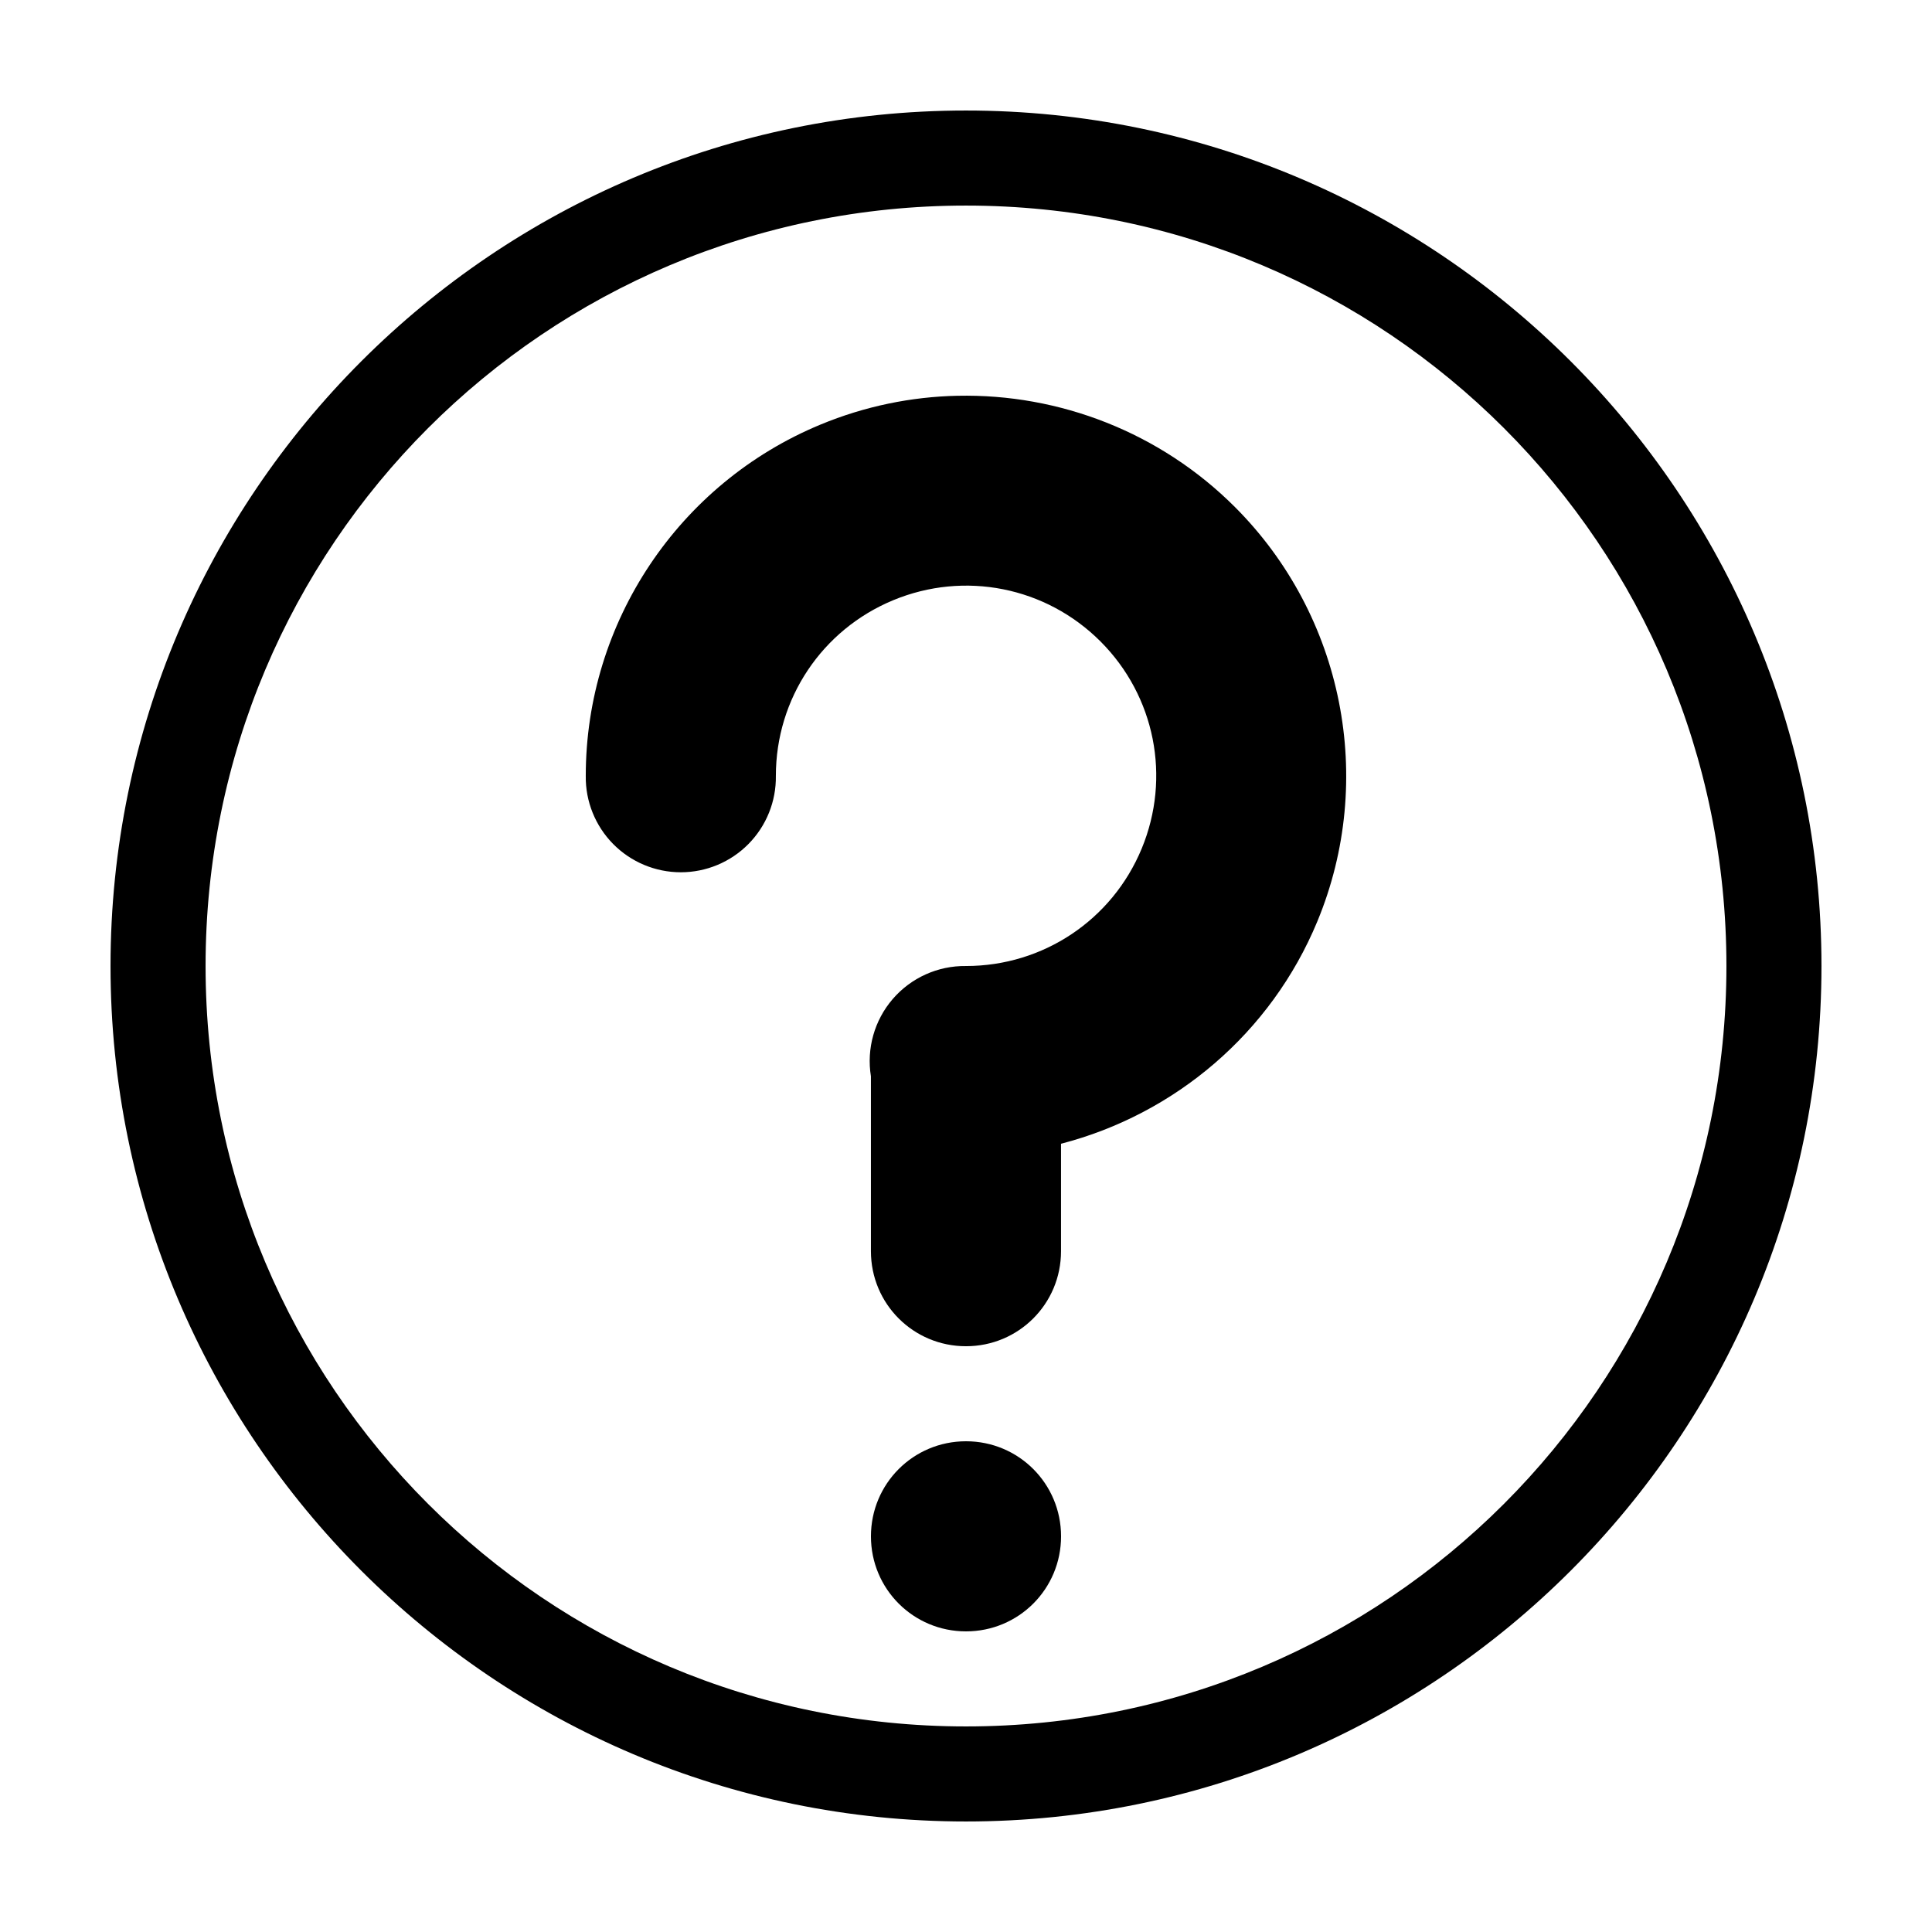
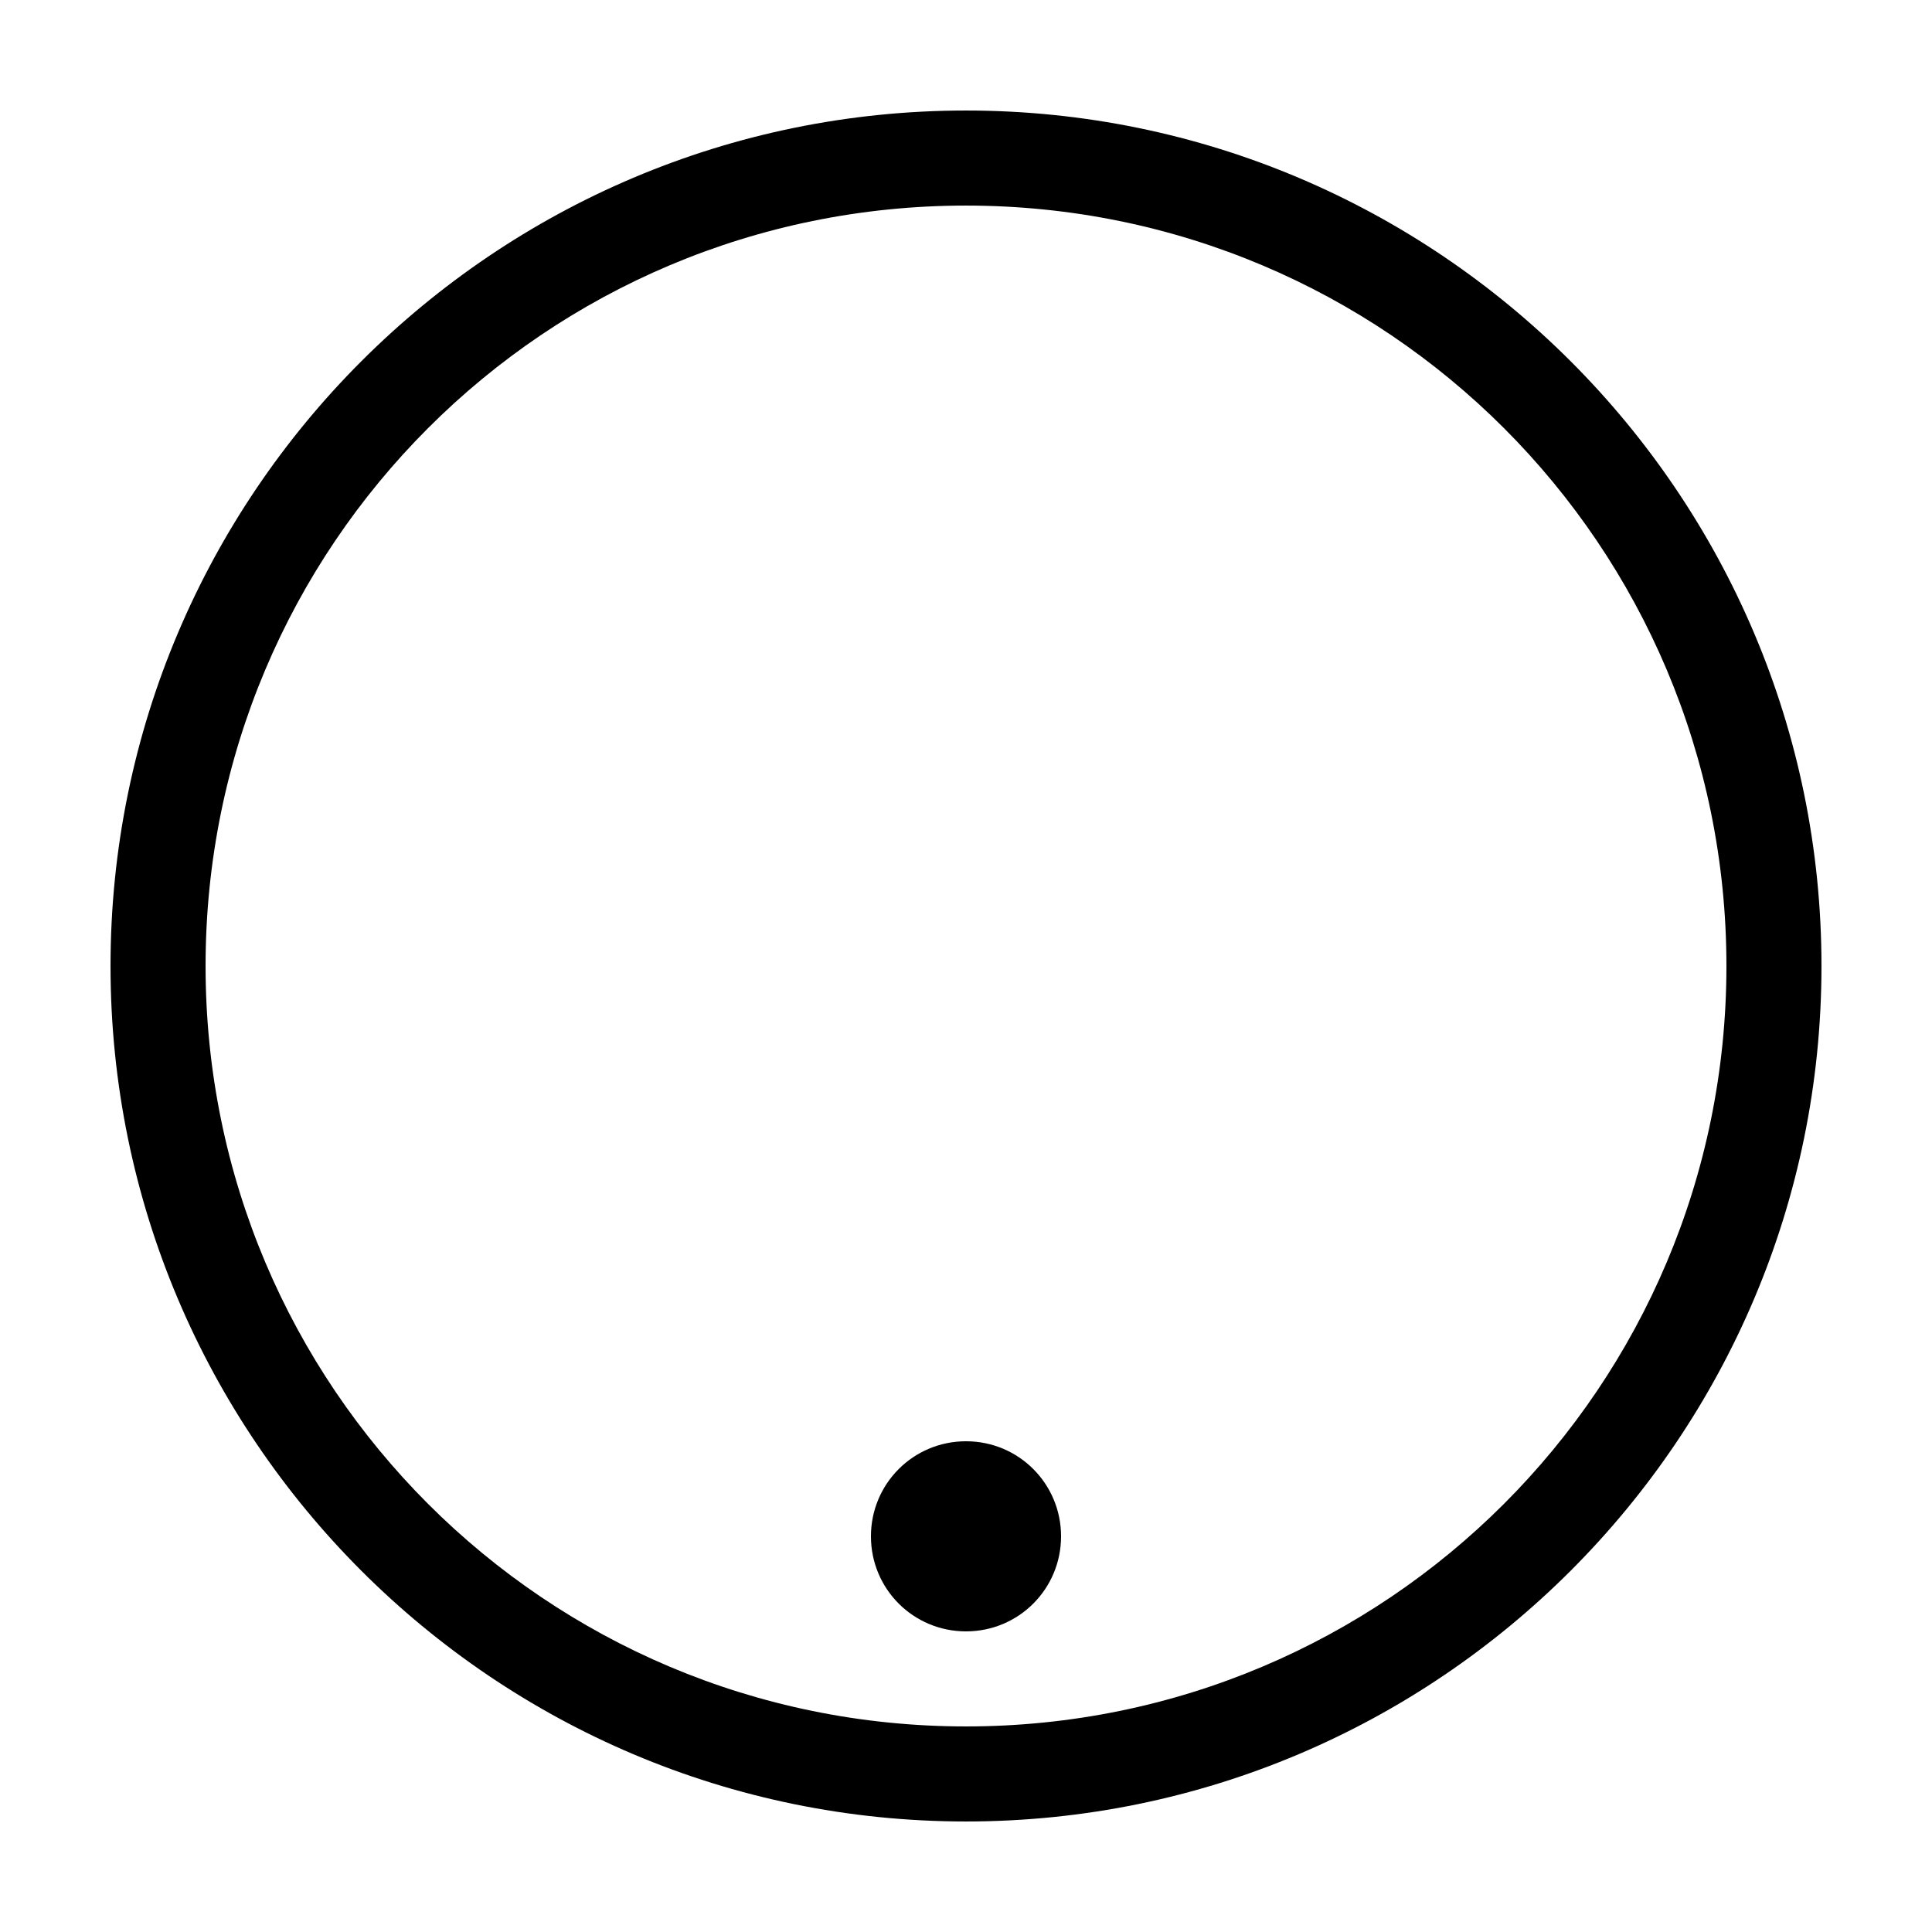
<svg xmlns="http://www.w3.org/2000/svg" fill="#000000" width="800px" height="800px" version="1.1" viewBox="144 144 512 512">
  <g>
-     <path d="m397.77 248.88c-12.266 0.262-24.582 2.769-36.328 7.637-37.59 15.57-62.207 52.41-62.207 93.098-0.098 6.742 2.516 13.242 7.25 18.043 4.734 4.801 11.195 7.504 17.938 7.504 6.746 0 13.207-2.703 17.941-7.504 4.734-4.801 7.348-11.301 7.25-18.043 0-20.453 12.207-38.727 31.105-46.555 18.895-7.828 40.453-3.539 54.918 10.922 14.461 14.465 18.75 36.02 10.922 54.918-7.828 18.895-26.102 31.105-46.555 31.105h-0.008-0.012c-7.441-0.094-14.539 3.109-19.398 8.746-4.856 5.637-6.973 13.133-5.781 20.477v46.348c0 13.957 11.234 25.191 25.191 25.191 13.953 0 25.188-11.234 25.188-25.191v-28.469c30.156-7.812 55.66-29.305 67.926-58.922 15.57-37.586 6.926-81.055-21.844-109.82-19.777-19.777-46.508-30.055-73.496-29.48z" />
    <path d="m400 525.95c13.957 0 25.191 11.234 25.191 25.191s-11.234 25.191-25.191 25.191-25.191-11.234-25.191-25.191 11.234-25.191 25.191-25.191z" />
    <path d="m400 173.29c-125.06 0-226.71 101.65-226.71 226.71s101.65 226.71 226.71 226.71 226.71-101.65 226.71-226.71-101.65-226.71-226.71-226.71zm0 25.191c111.45 0 201.52 90.074 201.52 201.52s-90.074 201.52-201.52 201.52-201.52-90.074-201.52-201.52 90.074-201.52 201.52-201.52z" />
  </g>
</svg>